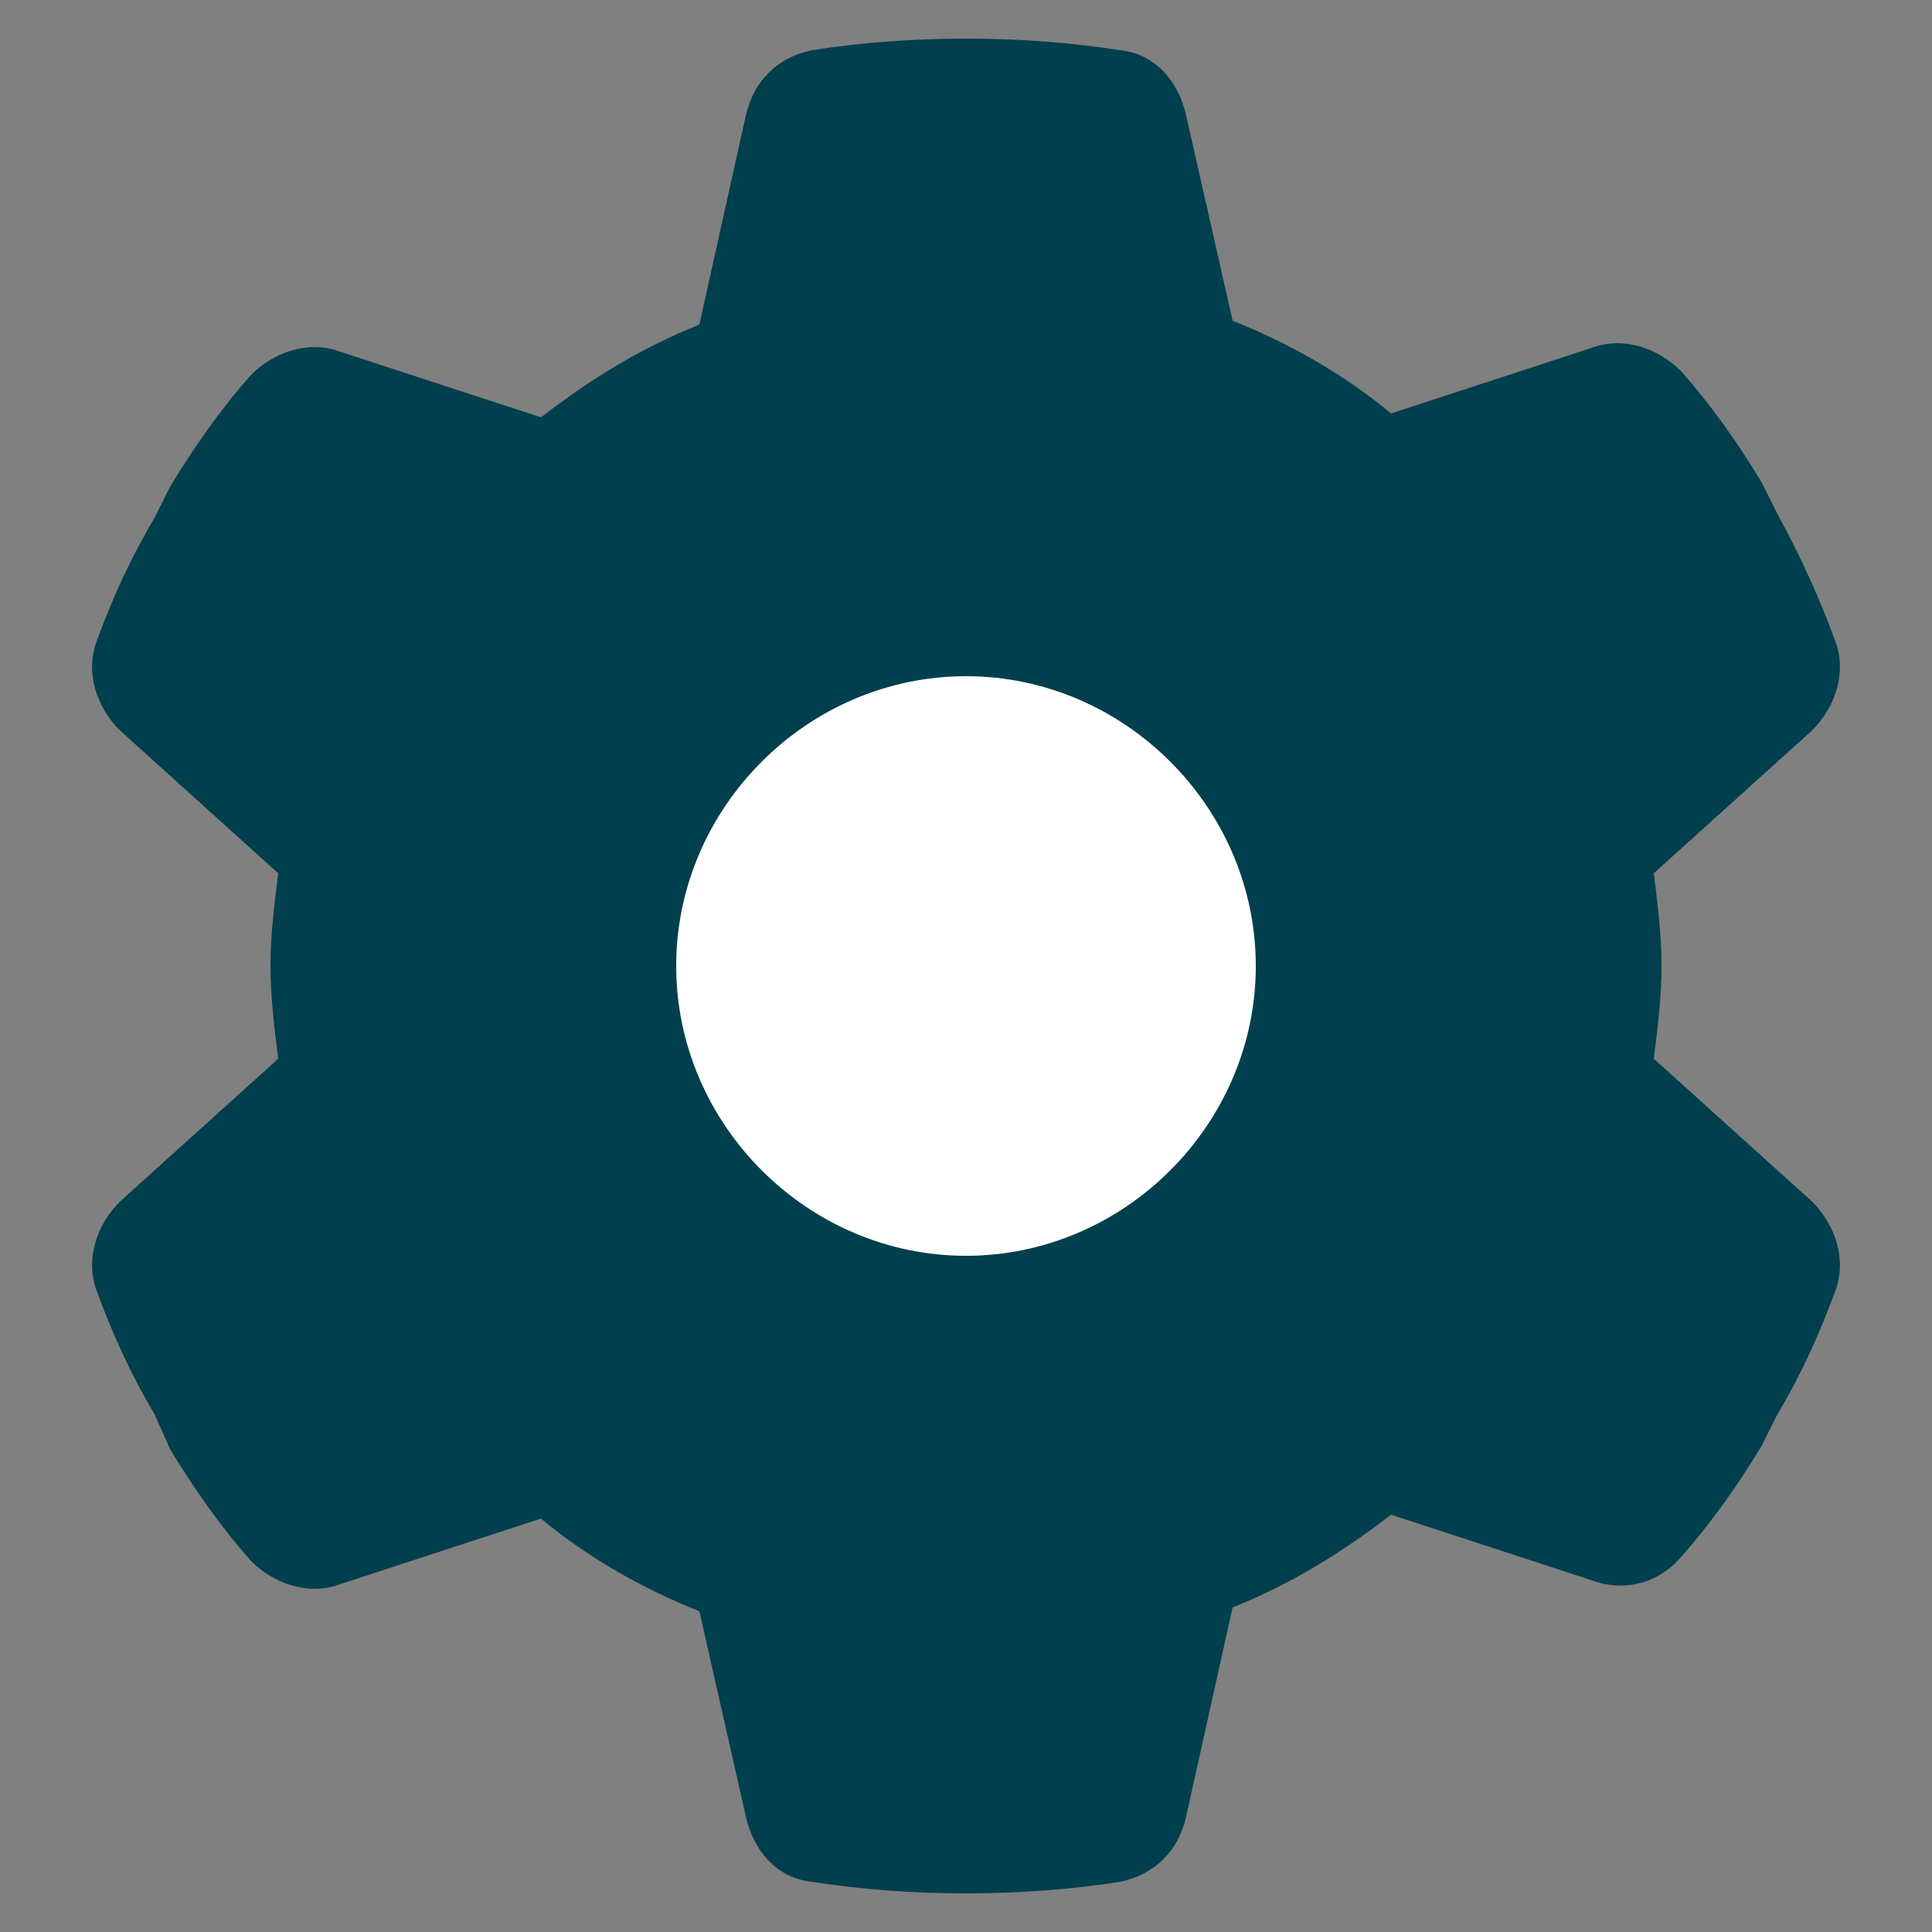
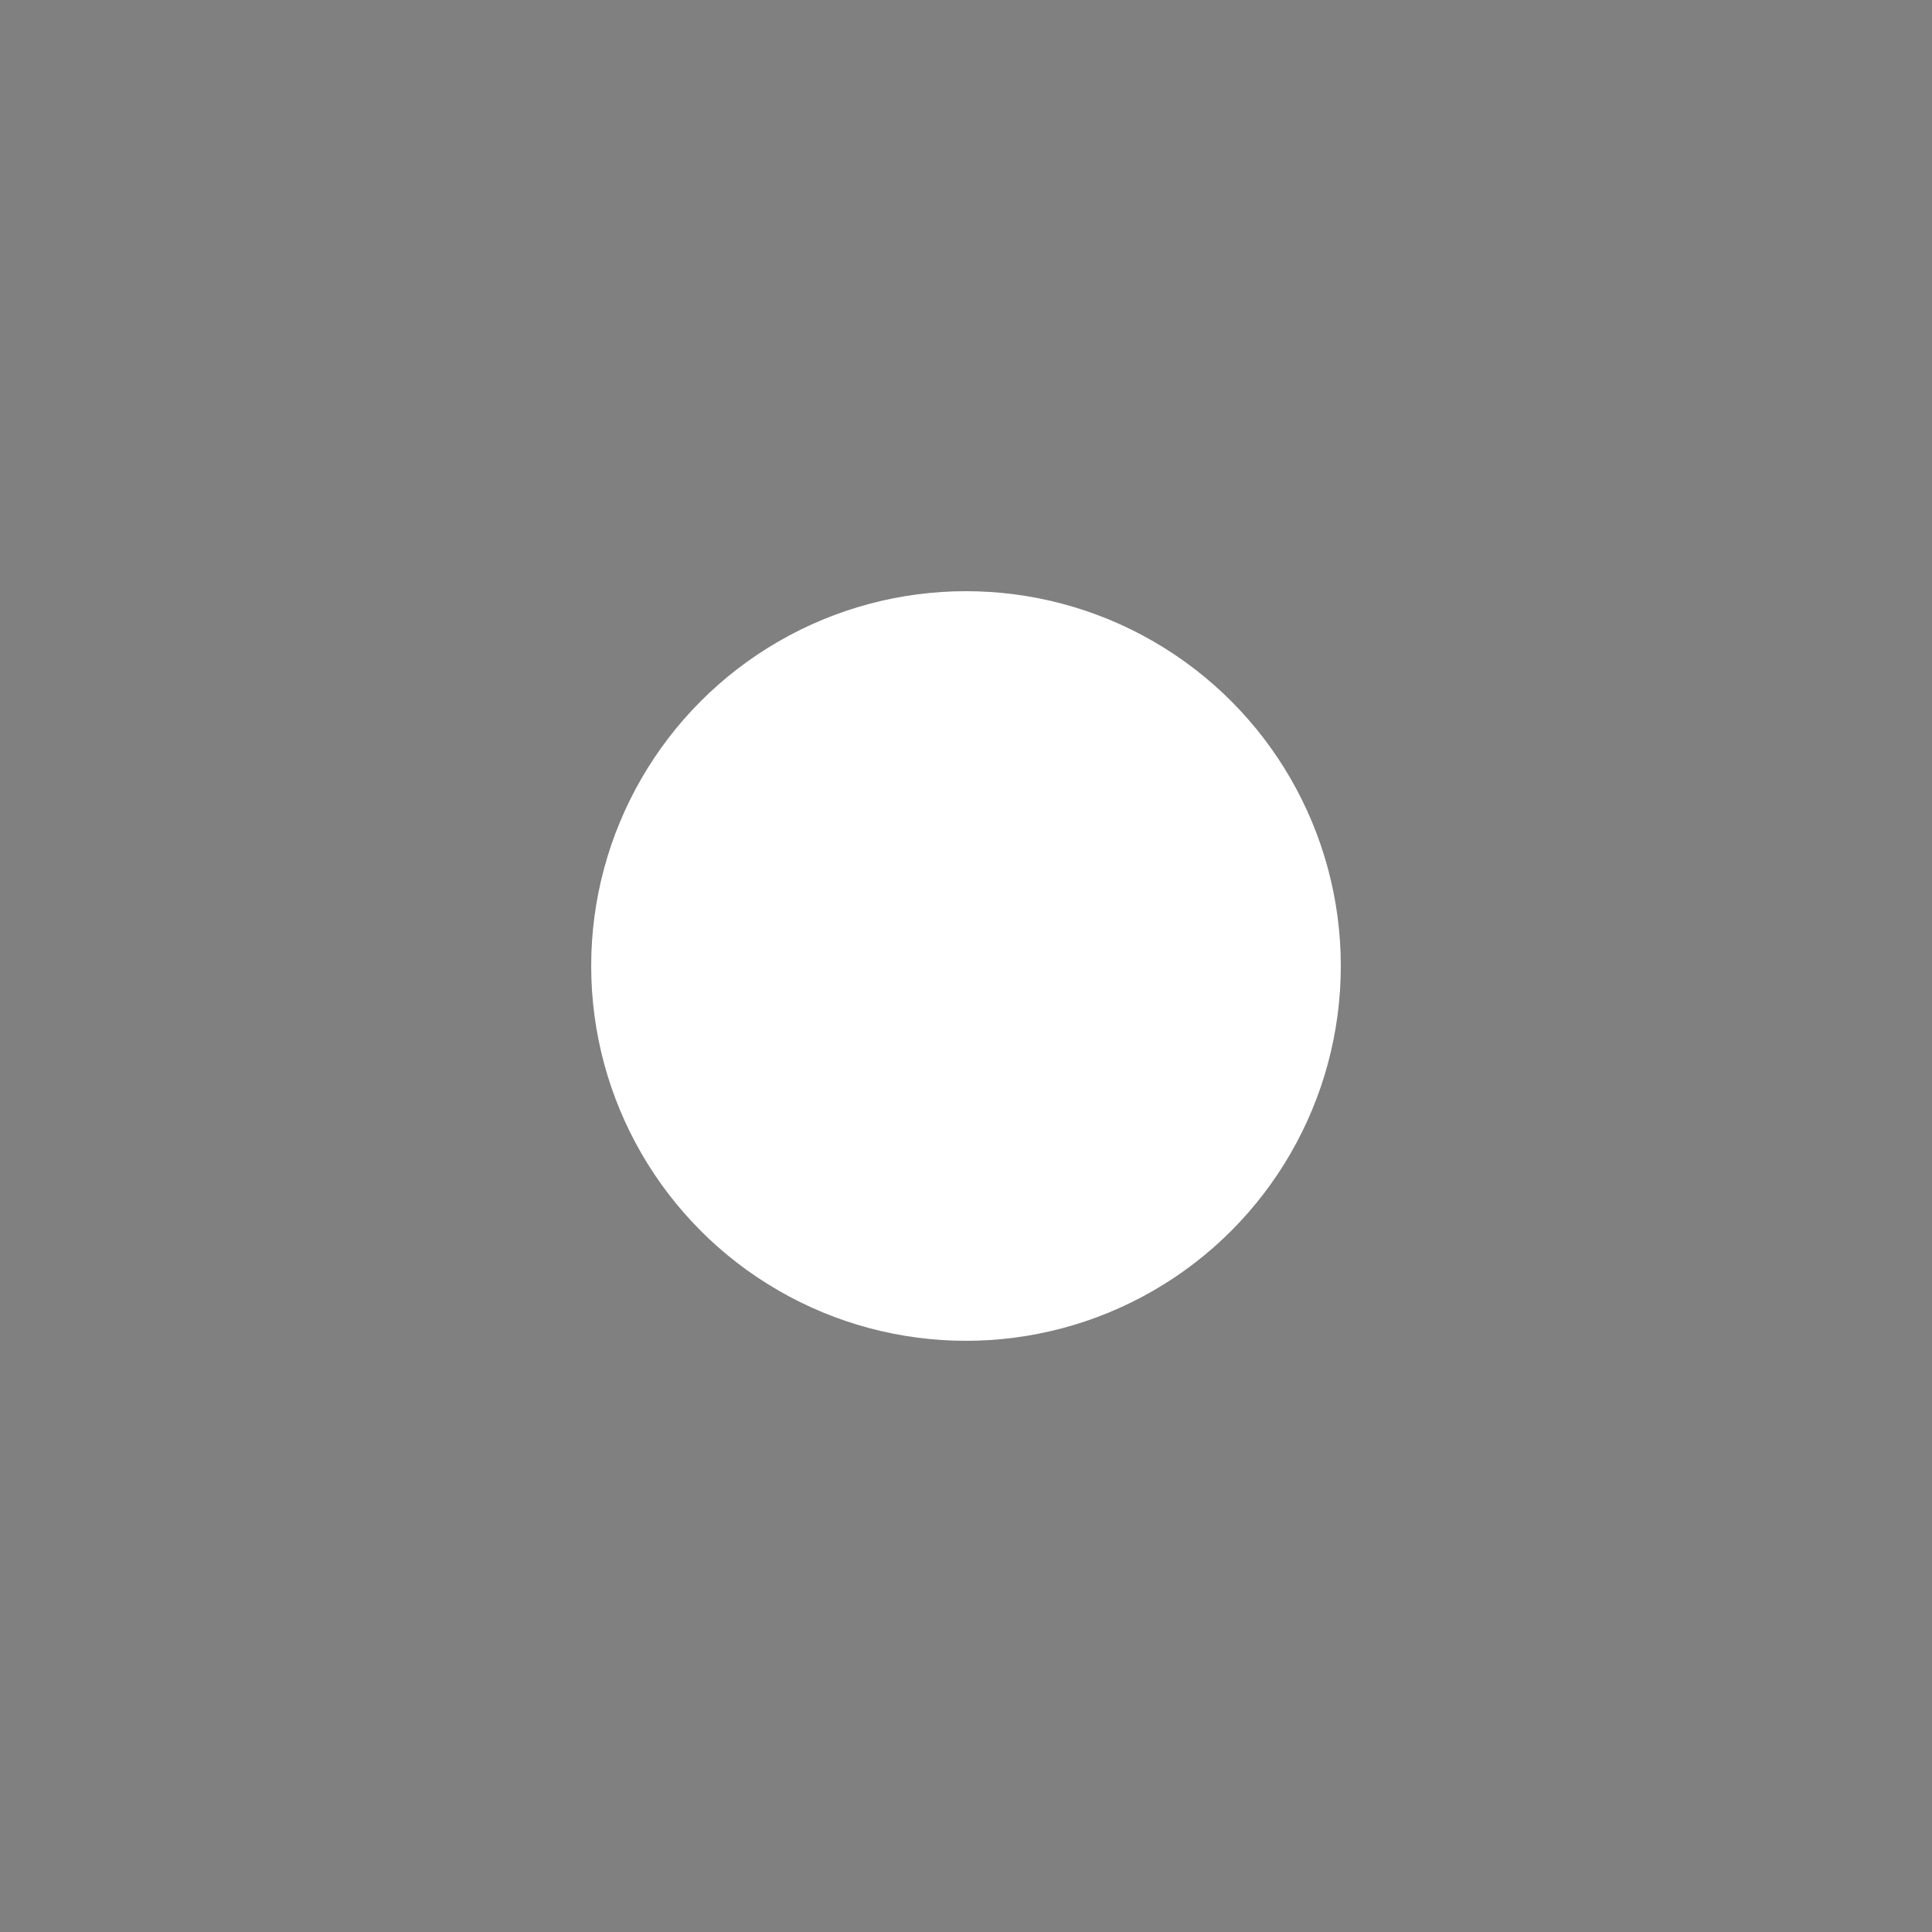
<svg xmlns="http://www.w3.org/2000/svg" version="1.1" id="Слой_1" x="0px" y="0px" viewBox="0 0 50 50" style="enable-background:new 0 0 50 50;" xml:space="preserve">
  <rect x="0" y="0" width="50" height="50" fill="#808080" stroke="none" />
  <style type="text/css">
	.st0{fill:#FFFFFF;}
	.st1{fill:#003F4D;}
</style>
  <circle class="st0" cx="25" cy="25" r="9.7" />
-   <path class="st1" d="M47.5,16.6c0.3,0.8,0,1.7-0.6,2.3l-4.1,3.7c0.1,0.8,0.2,1.6,0.2,2.4c0,0.8-0.1,1.6-0.2,2.4l4.1,3.7  c0.6,0.6,0.9,1.5,0.6,2.3c-0.4,1.1-0.9,2.2-1.5,3.2l-0.4,0.8c-0.6,1-1.3,2-2.1,2.9c-0.6,0.7-1.5,0.9-2.3,0.6L36,39.2  c-1.3,1-2.6,1.8-4.1,2.4L30.7,47c-0.2,0.9-0.8,1.5-1.7,1.7c-1.3,0.2-2.6,0.3-4,0.3c-1.4,0-2.7-0.1-4-0.3c-0.9-0.1-1.5-0.8-1.7-1.7  l-1.2-5.3c-1.5-0.6-2.9-1.4-4.1-2.4l-5.2,1.7c-0.8,0.3-1.7,0-2.3-0.6c-0.8-0.9-1.5-1.9-2.1-2.9L4,36.6c-0.6-1-1.1-2.1-1.5-3.2  c-0.3-0.8,0-1.7,0.6-2.3l4.1-3.7C7.1,26.6,7,25.8,7,25s0.1-1.6,0.2-2.4l-4.1-3.7c-0.6-0.6-0.9-1.5-0.6-2.3c0.4-1.1,0.9-2.2,1.5-3.2  l0.4-0.8c0.6-1,1.3-2,2.1-2.9C7.1,9.1,8,8.8,8.8,9.1l5.2,1.7c1.3-1,2.6-1.8,4.1-2.4L19.3,3c0.2-0.9,0.8-1.5,1.7-1.7  C22.3,1.1,23.6,1,25,1s2.7,0.1,4,0.3c0.9,0.1,1.5,0.8,1.7,1.7l1.2,5.3c1.5,0.6,2.9,1.4,4.1,2.4l5.2-1.7c0.8-0.3,1.7,0,2.3,0.6  c0.8,0.9,1.5,1.9,2.1,2.9l0.4,0.8C46.6,14.4,47.1,15.5,47.5,16.6L47.5,16.6z M25,32.5c4.1,0,7.5-3.4,7.5-7.5s-3.4-7.5-7.5-7.5  s-7.5,3.4-7.5,7.5S20.9,32.5,25,32.5z" />
</svg>